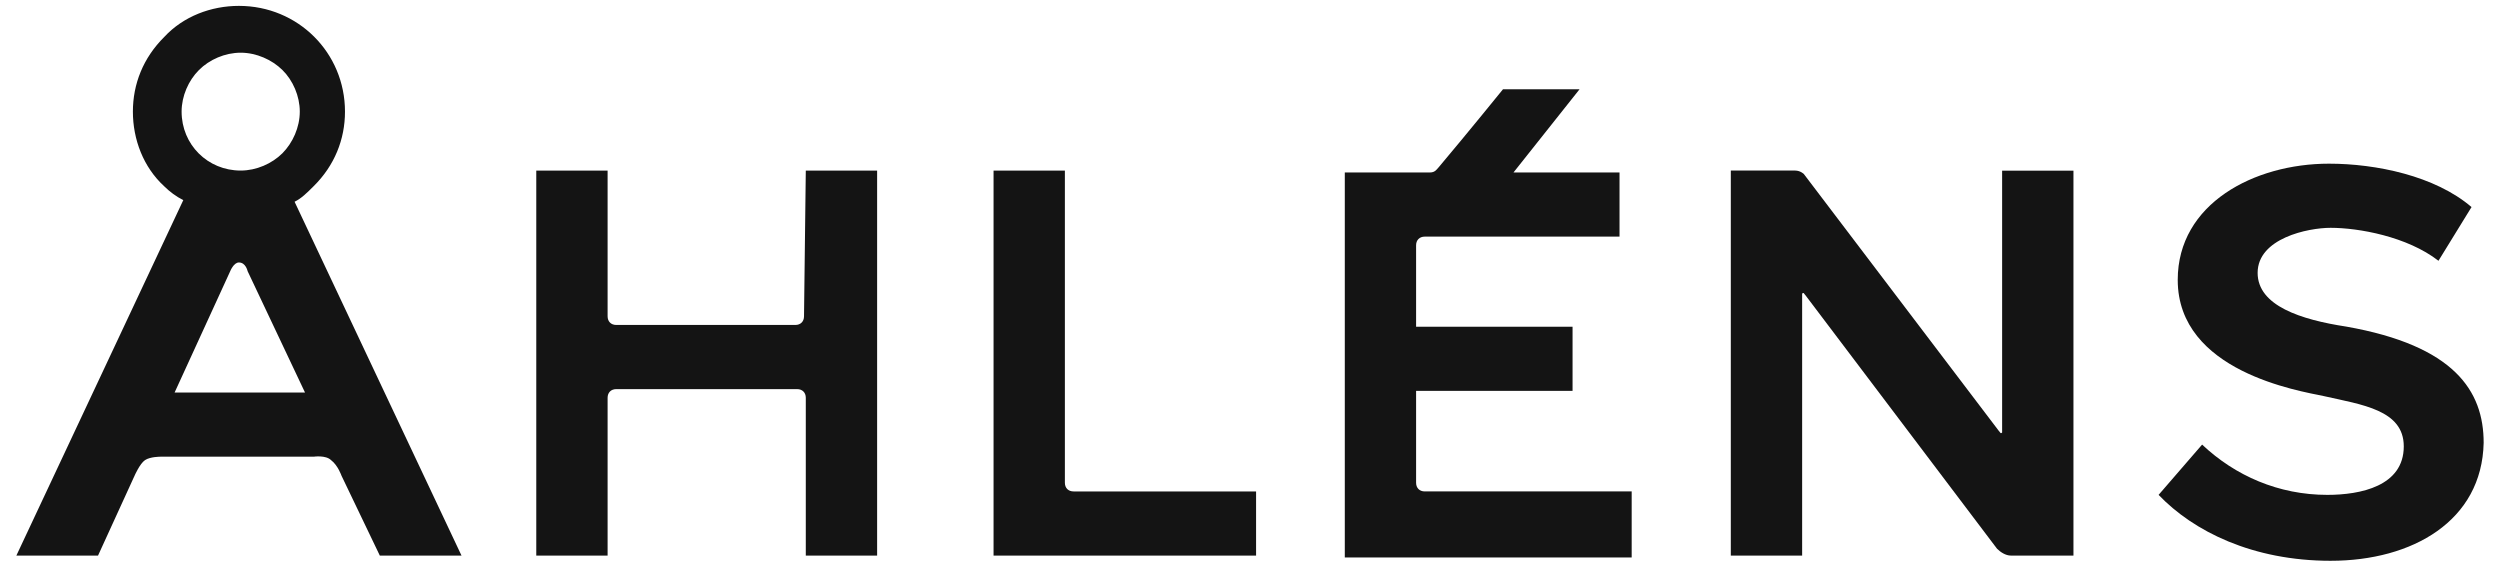
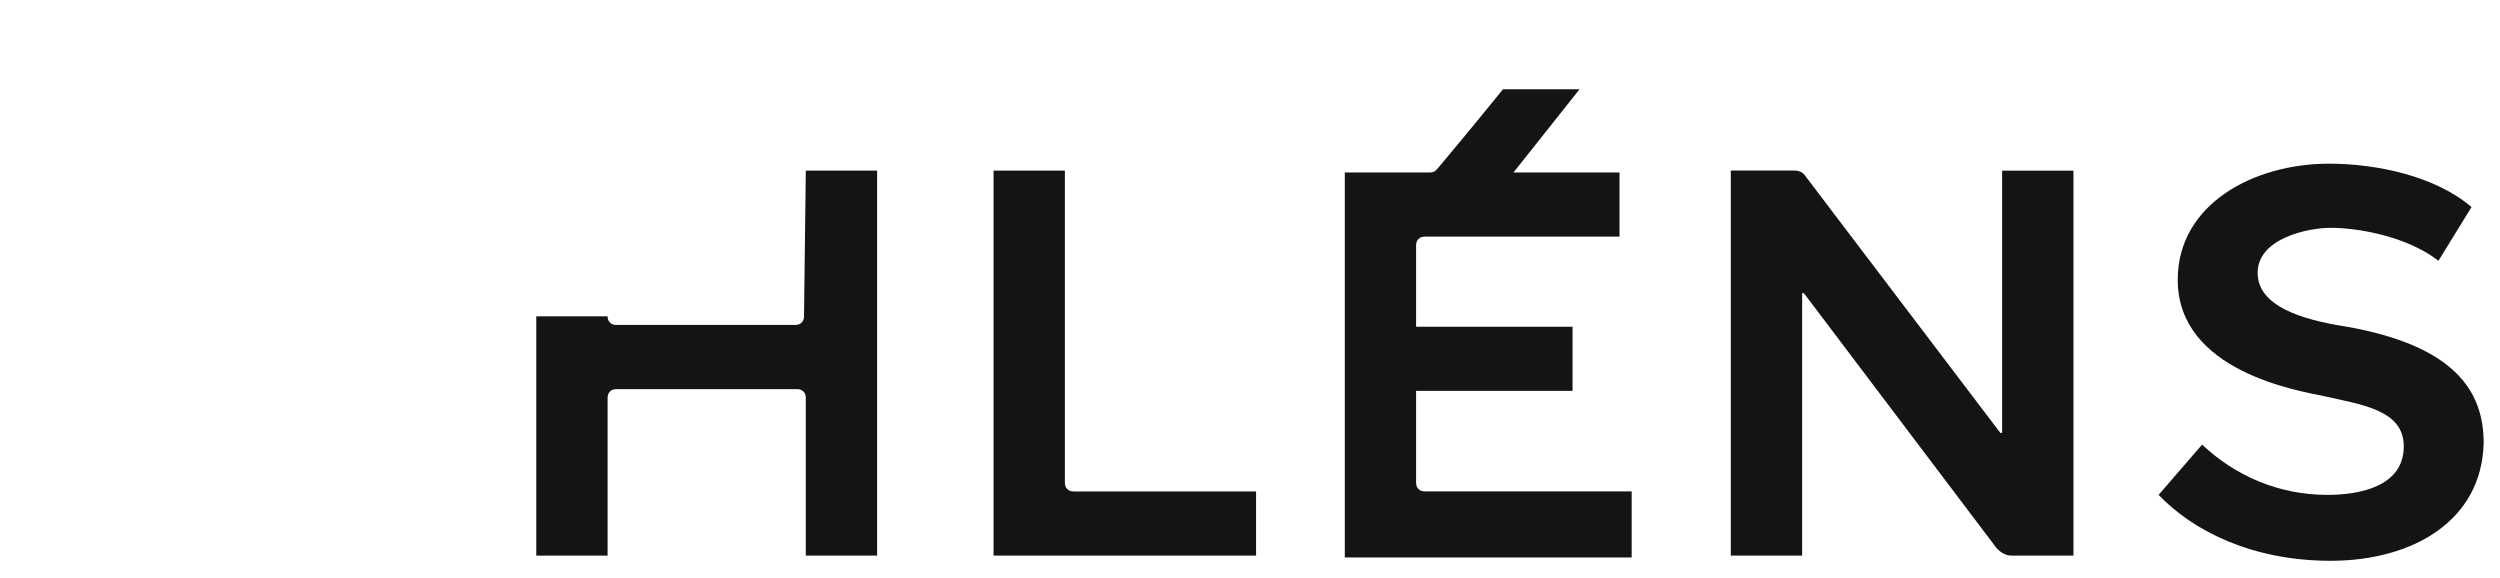
<svg xmlns="http://www.w3.org/2000/svg" width="173" height="40" viewBox="0 0 173 40" fill="none">
  <path d="M74.29 34.007C73.928 34.007 73.69 33.77 73.69 33.408V11.804H68.754V38.447H86.921V34.008H74.292L74.29 34.007Z" fill="#141414" />
  <path d="M112.919 34.007H98.595C98.232 34.007 97.994 33.77 97.994 33.408V27.049H108.821V22.61H97.994V16.973C97.994 16.611 98.232 16.374 98.595 16.374H112.071V11.935H104.733L109.307 6.175C106.297 6.175 104.256 6.175 104.009 6.175C104.009 6.175 101.484 9.292 99.558 11.574C99.436 11.696 99.32 11.935 98.958 11.935H93.06V38.578H112.912V34.008L112.919 34.007Z" fill="#141414" />
  <path d="M138.309 29.806C138.432 29.928 138.432 30.043 138.547 29.928C138.547 29.928 138.547 29.806 138.547 29.69C138.547 29.69 138.547 17.087 138.547 11.811H143.483V38.446H139.155C138.792 38.446 138.43 38.208 138.192 37.969L124.946 20.443C124.824 20.32 124.824 20.205 124.708 20.32C124.708 20.32 124.708 20.443 124.708 20.558V38.446H119.772V11.803C119.772 11.803 123.861 11.803 124.223 11.803C124.585 11.803 124.824 12.04 124.824 12.04L138.308 29.804L138.309 29.806Z" fill="#141414" />
-   <path d="M55.638 21.888C55.638 22.249 55.4 22.487 55.038 22.487H42.646C42.284 22.487 42.046 22.249 42.046 21.888V11.804H37.11V38.447H42.046V27.526C42.046 27.165 42.284 26.927 42.646 26.927H55.161C55.523 26.927 55.761 27.165 55.761 27.526V38.447H60.697V11.804H55.761L55.638 21.888Z" fill="#141414" />
-   <path d="M12.082 27.164L15.933 18.762C15.933 18.762 16.171 18.163 16.533 18.163C17.011 18.163 17.134 18.762 17.134 18.762L21.107 27.164H12.082ZM19.544 10.605C18.819 11.327 17.741 11.803 16.656 11.803C14.368 11.803 12.567 10.005 12.567 7.725C12.567 6.642 13.045 5.567 13.768 4.845C14.491 4.122 15.57 3.647 16.656 3.647C17.741 3.647 18.819 4.131 19.544 4.845C20.268 5.559 20.745 6.642 20.745 7.725C20.745 8.807 20.26 9.883 19.544 10.605ZM1.131 38.446H6.784L9.31 32.923C9.31 32.923 9.672 32.086 10.034 31.841C10.396 31.596 11.12 31.603 11.12 31.603H21.708C21.708 31.603 22.548 31.481 22.909 31.841C23.387 32.202 23.634 32.923 23.634 32.923L26.283 38.446H31.936L20.385 13.961C20.863 13.724 21.225 13.363 21.71 12.879C23.15 11.451 23.873 9.646 23.873 7.726C23.873 3.648 20.623 0.407 16.534 0.407C14.609 0.407 12.684 1.129 11.359 2.565C9.911 4.008 9.196 5.806 9.196 7.726C9.196 9.646 9.92 11.566 11.359 12.887C11.721 13.249 12.199 13.61 12.684 13.848L1.132 38.447L1.131 38.446Z" fill="#141414" />
+   <path d="M55.638 21.888C55.638 22.249 55.4 22.487 55.038 22.487H42.646C42.284 22.487 42.046 22.249 42.046 21.888H37.11V38.447H42.046V27.526C42.046 27.165 42.284 26.927 42.646 26.927H55.161C55.523 26.927 55.761 27.165 55.761 27.526V38.447H60.697V11.804H55.761L55.638 21.888Z" fill="#141414" />
  <path d="M161.289 38.807C155.876 38.807 151.786 36.764 149.375 34.245L152.386 30.766C154.673 32.923 157.677 34.245 161.05 34.245C163.338 34.245 166.341 33.646 166.341 30.888C166.341 28.369 163.453 28.008 160.804 27.409C159.116 27.048 150.699 25.727 150.699 19.367C150.699 14.091 155.99 11.326 161.166 11.326C164.416 11.326 168.504 12.164 171.03 14.329L168.742 18.046C166.578 16.364 163.205 15.765 161.279 15.765C159.716 15.765 156.228 16.487 156.228 18.883C156.228 21.164 159.239 22.124 162.365 22.601C169.828 23.922 171.869 27.039 171.869 30.642C171.754 36.049 166.94 38.806 161.287 38.806L161.289 38.807Z" fill="#141414" />
</svg>